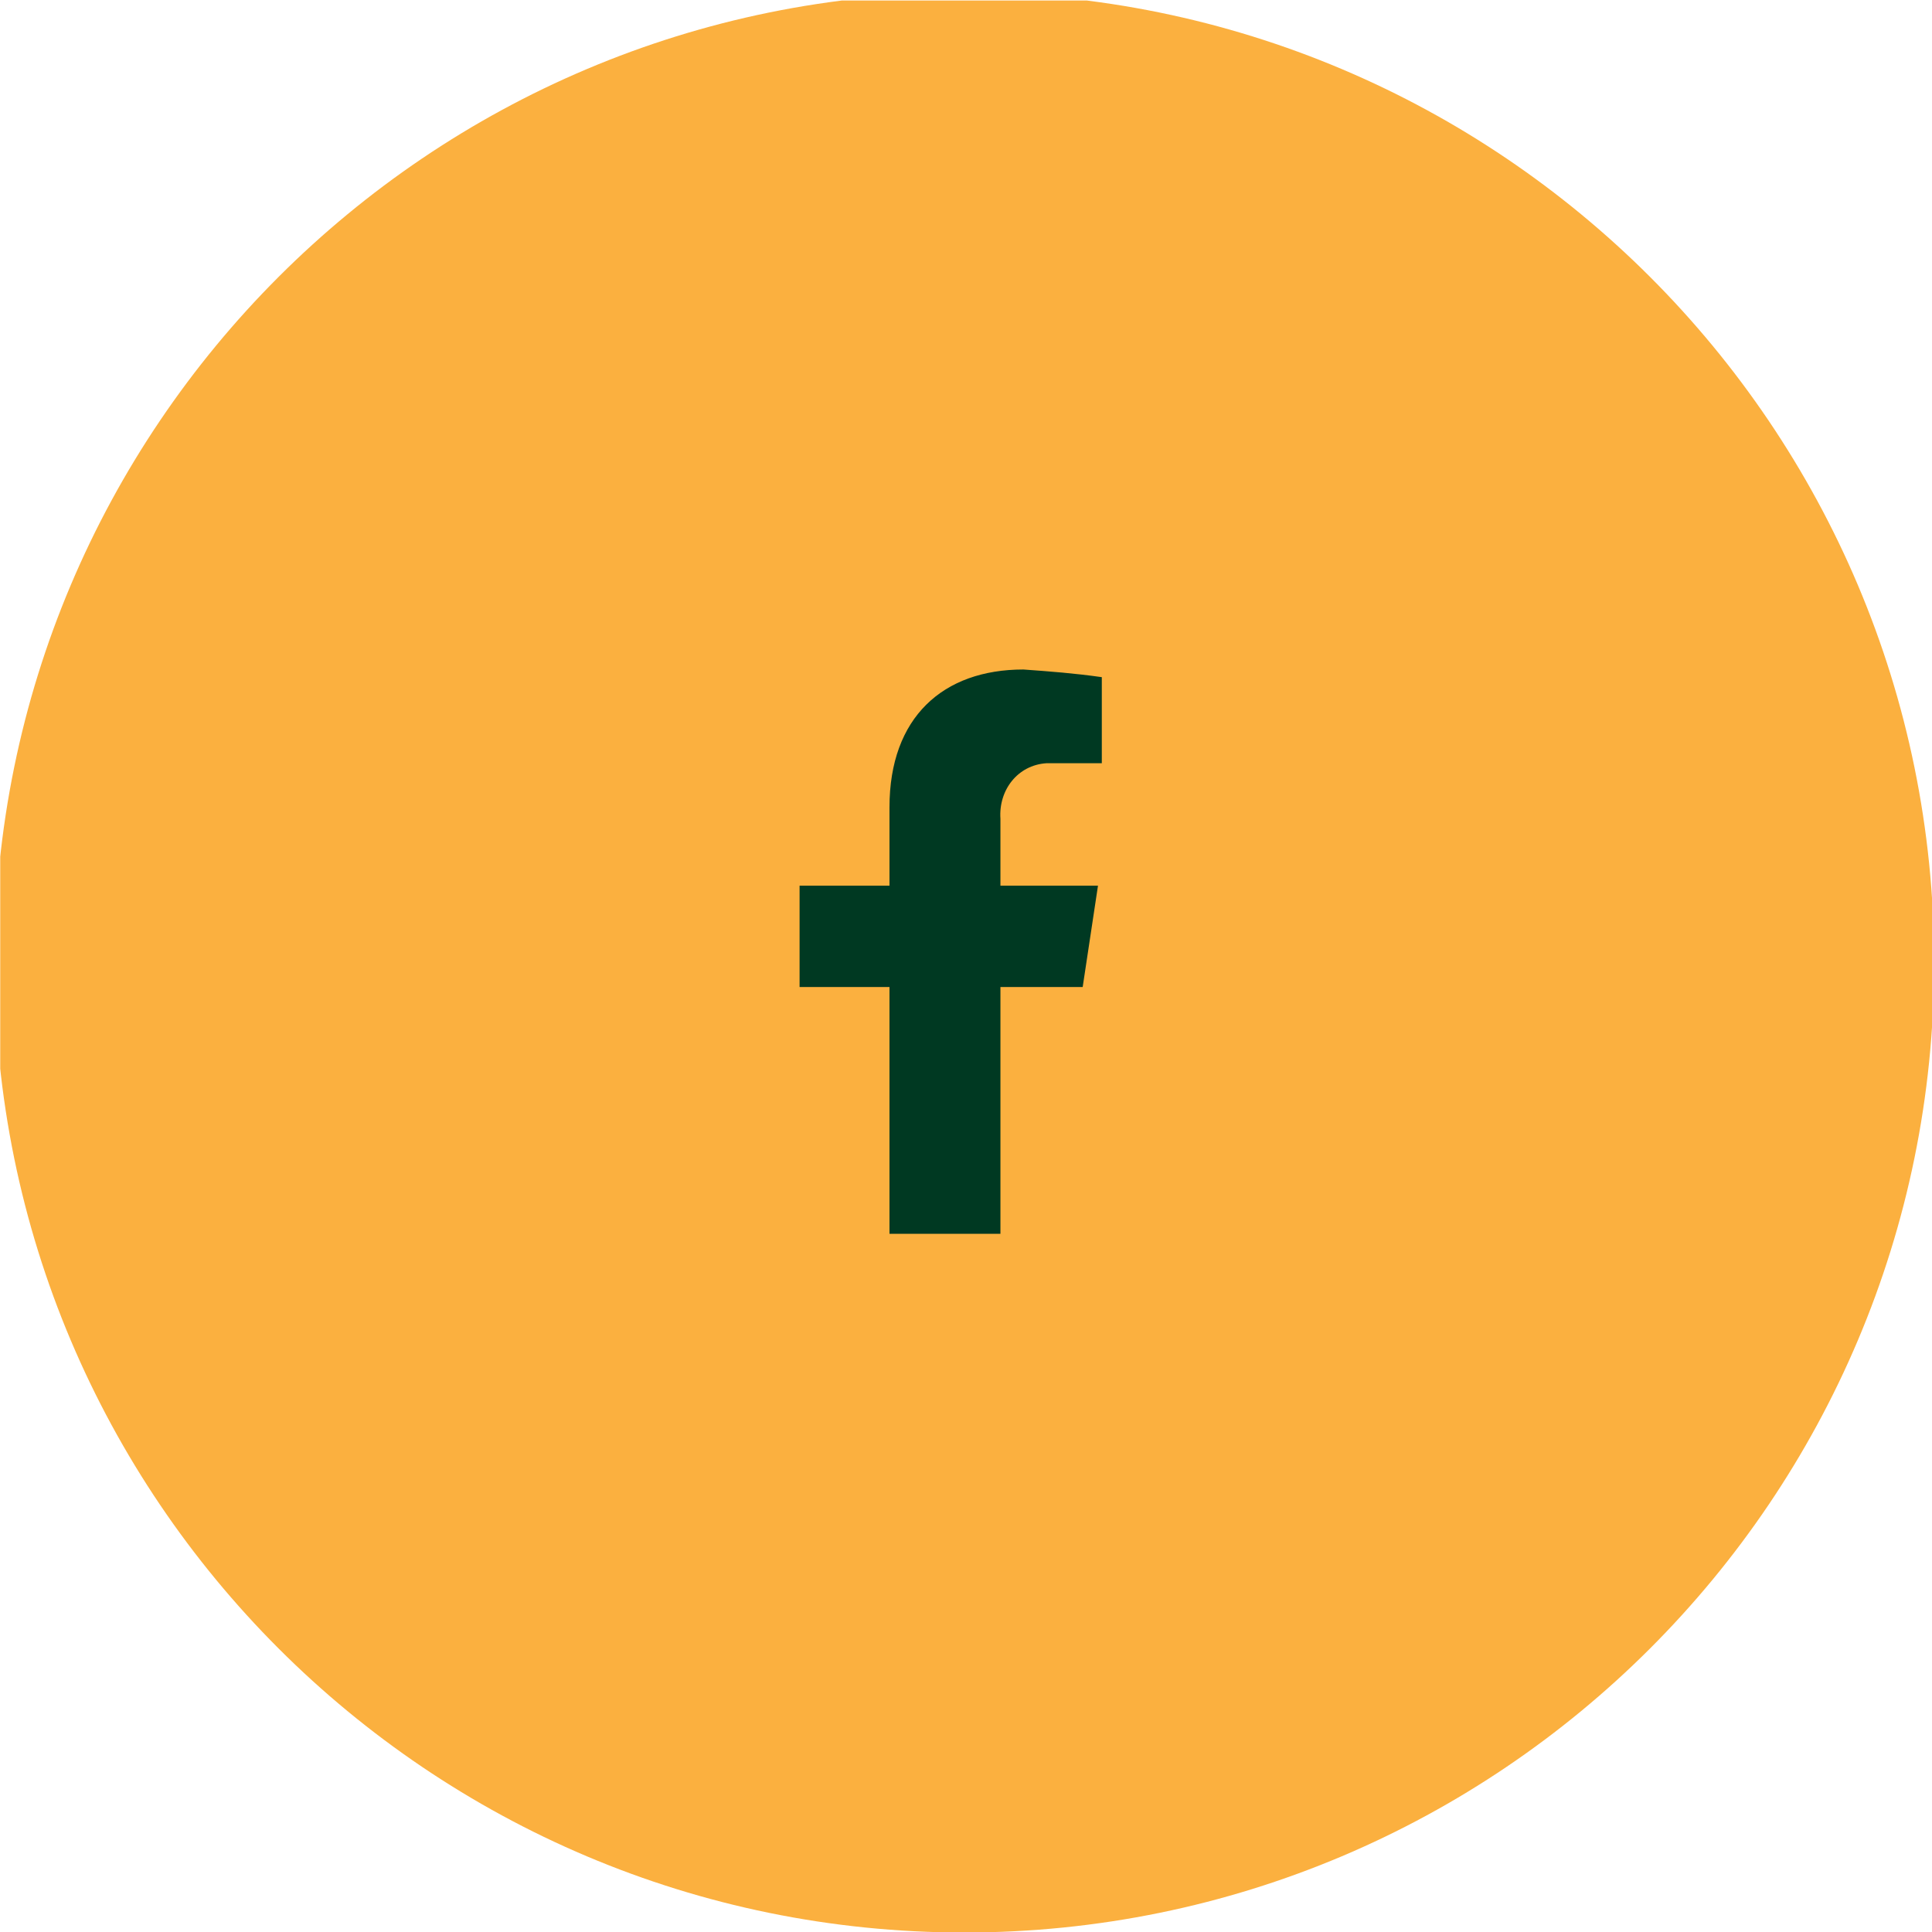
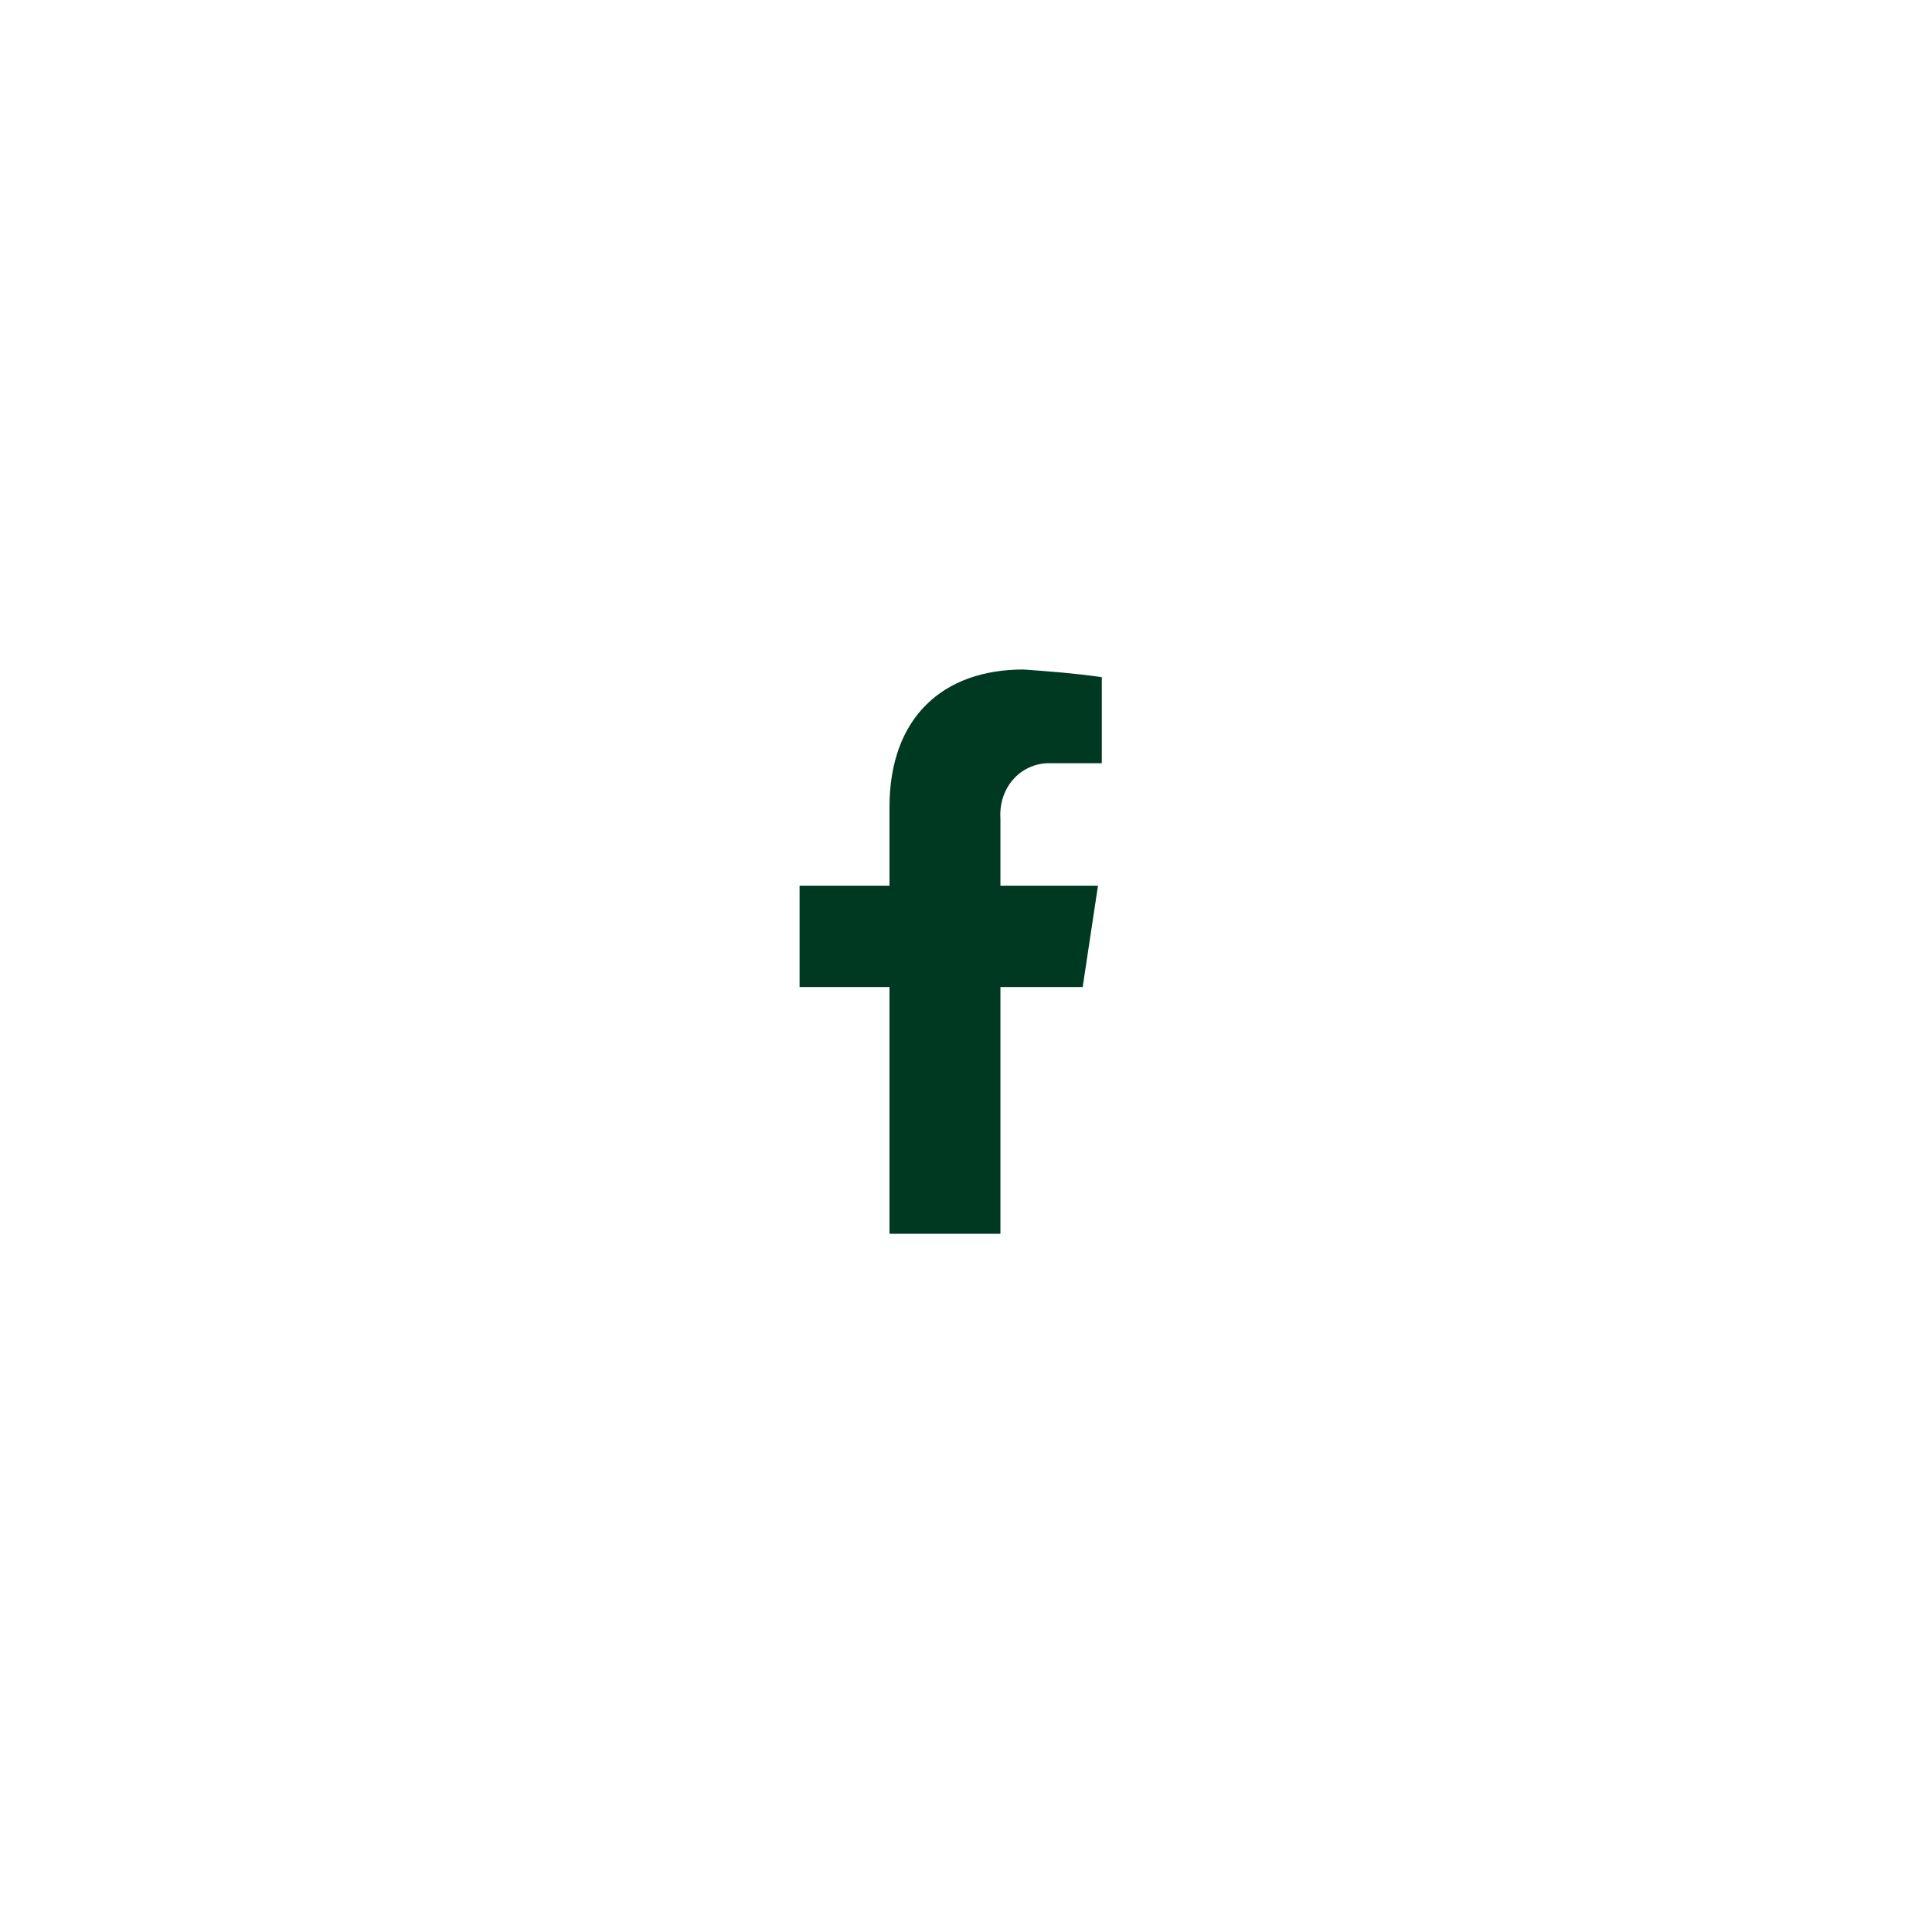
<svg xmlns="http://www.w3.org/2000/svg" xmlns:xlink="http://www.w3.org/1999/xlink" version="1.1" id="Layer_1" x="0px" y="0px" viewBox="0 0 101 101" style="enable-background:new 0 0 101 101;" xml:space="preserve">
  <style type="text/css">
	.st0{clip-path:url(#SVGID_2_);}
	.st1{fill:#FBB03F;}
	.st2{fill:#003922;}
</style>
  <g id="Group_132" transform="translate(-0.288 -0.273)">
    <g id="Group_131" transform="translate(0 0)">
      <g id="Group_126" transform="translate(0 0)">
        <g>
          <defs>
-             <rect id="SVGID_1_" x="0.3" y="0.3" width="101" height="101" />
-           </defs>
+             </defs>
          <clipPath id="SVGID_2_">
            <use xlink:href="#SVGID_1_" style="overflow:visible;" />
          </clipPath>
          <g id="Group_125" class="st0">
-             <path id="Path_716" class="st1" d="M101.4,50.6c0,28-22.7,50.7-50.7,50.7S0,78.6,0,50.6c0-28,22.7-50.7,50.7-50.7c0,0,0,0,0,0       C78.7-0.1,101.4,22.6,101.4,50.6L101.4,50.6" />
+             <path id="Path_716" class="st1" d="M101.4,50.6c0,28-22.7,50.7-50.7,50.7S0,78.6,0,50.6c0-28,22.7-50.7,50.7-50.7c0,0,0,0,0,0       C78.7-0.1,101.4,22.6,101.4,50.6" />
          </g>
        </g>
      </g>
    </g>
  </g>
  <path id="Icon_awesome-facebook-f" class="st2" d="M56.6,51.6l0.8-5.3h-5.1v-3.5c-0.1-1.5,0.9-2.8,2.4-2.9c0.2,0,0.4,0,0.6,0h2.3  v-4.5c-1.4-0.2-2.7-0.3-4.1-0.4c-4.2,0-7,2.5-7,7.2v4.1h-4.7v5.3h4.7v12.9h5.8V51.6H56.6z" />
</svg>